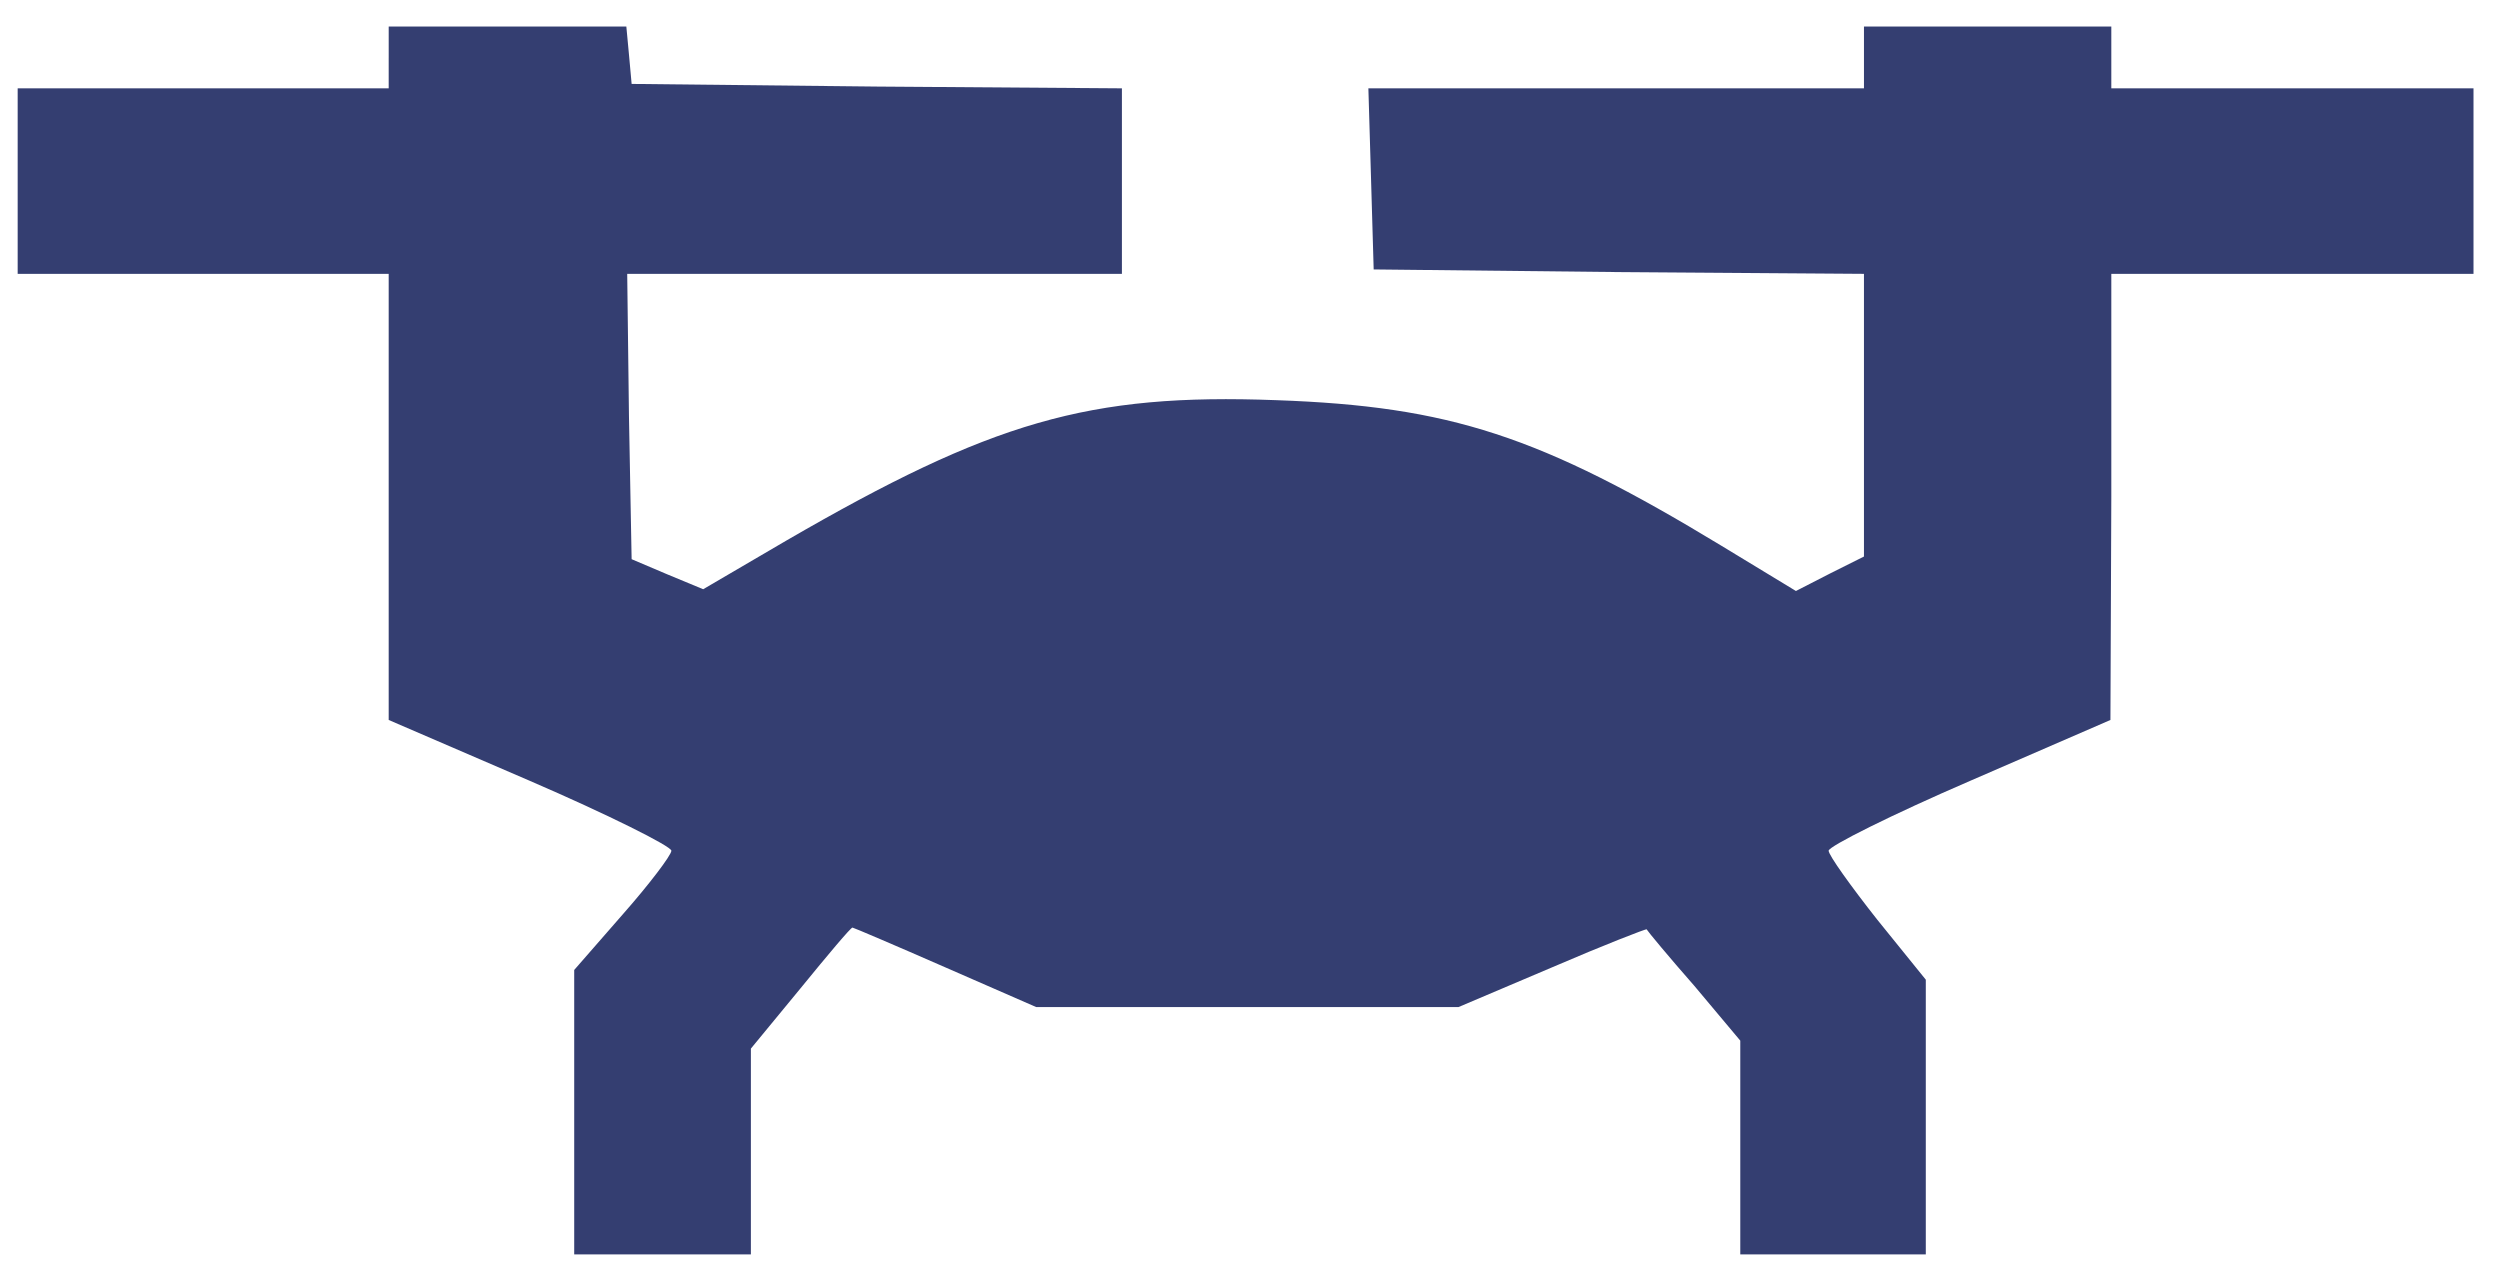
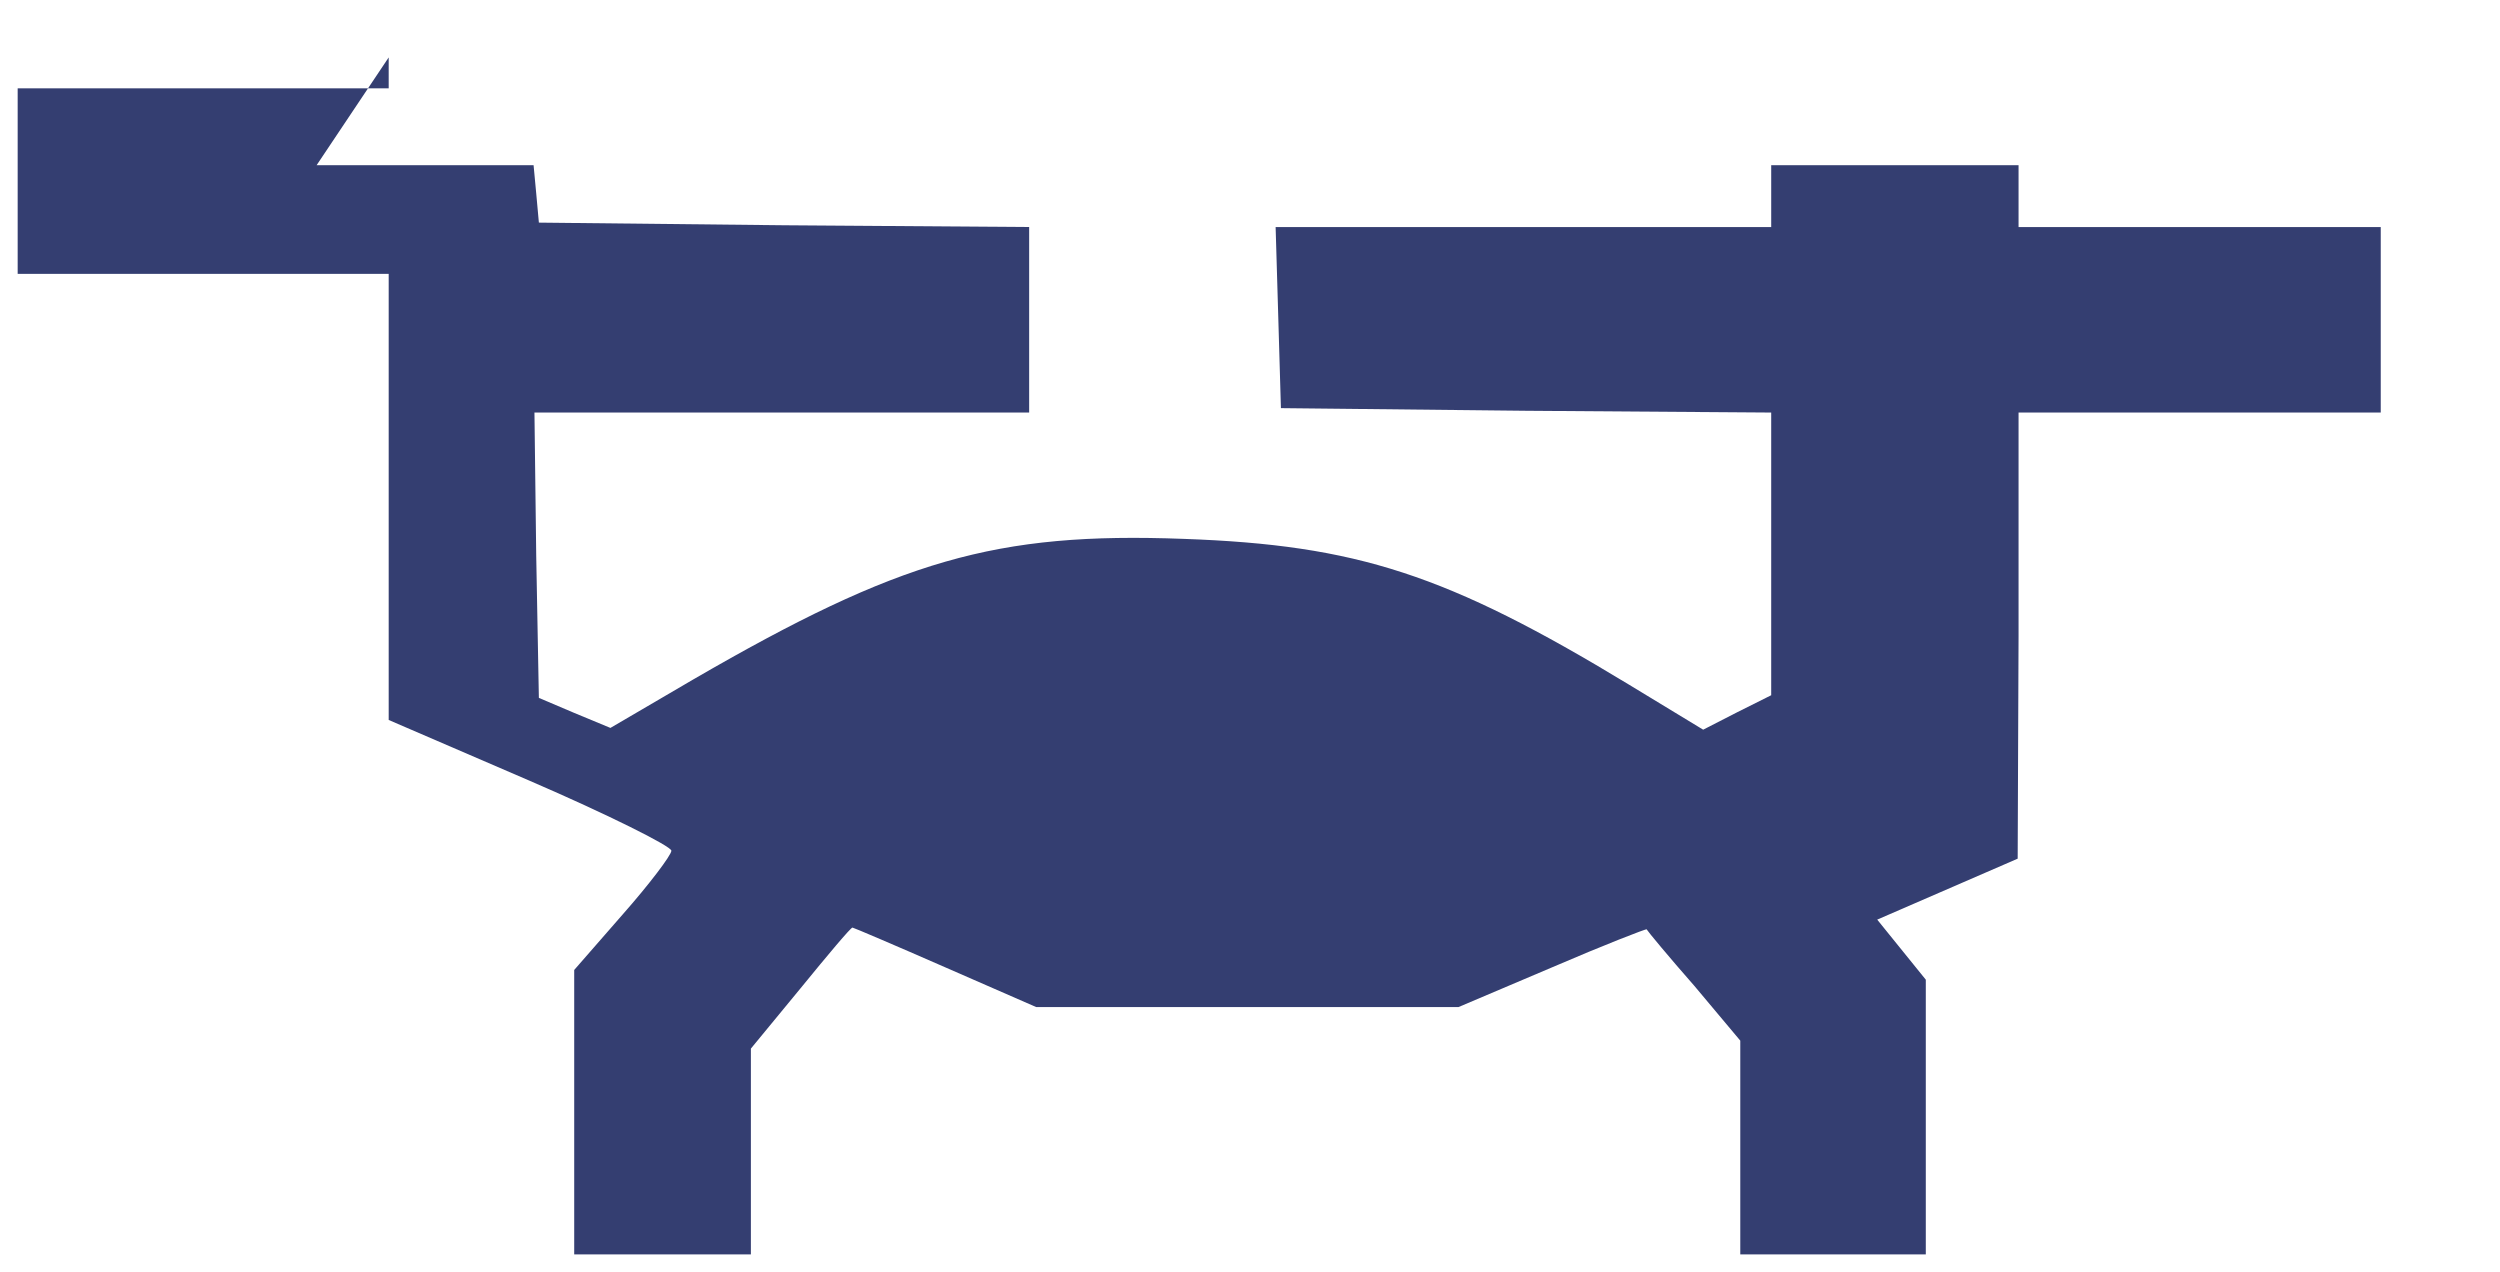
<svg xmlns="http://www.w3.org/2000/svg" version="1.0" width="283pt" height="144pt" viewBox="0 0 283 144" preserveAspectRatio="xMidYMid meet">
  <g transform="translate(0,144) scale(0.1,-0.1)" fill="#343e71" stroke="none">
-     <path d="M440 1375 l0 -35 -210 0 -210 0 0 -105 0 -105 210 0 210 0 0 -253 0 -252 160 -69 c88 -38 160 -74 160 -79 0 -5 -25 -38 -55 -72 l-55 -63 0 -161 0 -161 100 0 100 0 0 116 0 117 56 68 c31 38 57 69 59 69 1 0 48 -20 105 -45 l103 -45 239 0 239 0 106 45 c58 25 107 44 107 43 1 -2 25 -31 54 -64 l52 -62 0 -121 0 -121 105 0 105 0 0 156 0 155 -55 68 c-30 38 -55 73 -55 78 0 5 72 41 160 79 l159 69 1 253 0 252 205 0 205 0 0 105 0 105 -205 0 -205 0 0 35 0 35 -140 0 -140 0 0 -35 0 -35 -280 0 -281 0 3 -102 3 -103 278 -3 277 -2 0 -160 0 -160 -38 -19 -39 -20 -84 51 c-206 125 -308 158 -504 165 -213 8 -322 -24 -555 -159 l-94 -55 -41 17 -40 17 -3 161 -2 162 280 0 280 0 0 105 0 105 -277 2 -278 3 -3 33 -3 32 -135 0 -134 0 0 -35z" />
+     <path d="M440 1375 l0 -35 -210 0 -210 0 0 -105 0 -105 210 0 210 0 0 -253 0 -252 160 -69 c88 -38 160 -74 160 -79 0 -5 -25 -38 -55 -72 l-55 -63 0 -161 0 -161 100 0 100 0 0 116 0 117 56 68 c31 38 57 69 59 69 1 0 48 -20 105 -45 l103 -45 239 0 239 0 106 45 c58 25 107 44 107 43 1 -2 25 -31 54 -64 l52 -62 0 -121 0 -121 105 0 105 0 0 156 0 155 -55 68 l159 69 1 253 0 252 205 0 205 0 0 105 0 105 -205 0 -205 0 0 35 0 35 -140 0 -140 0 0 -35 0 -35 -280 0 -281 0 3 -102 3 -103 278 -3 277 -2 0 -160 0 -160 -38 -19 -39 -20 -84 51 c-206 125 -308 158 -504 165 -213 8 -322 -24 -555 -159 l-94 -55 -41 17 -40 17 -3 161 -2 162 280 0 280 0 0 105 0 105 -277 2 -278 3 -3 33 -3 32 -135 0 -134 0 0 -35z" />
  </g>
</svg>